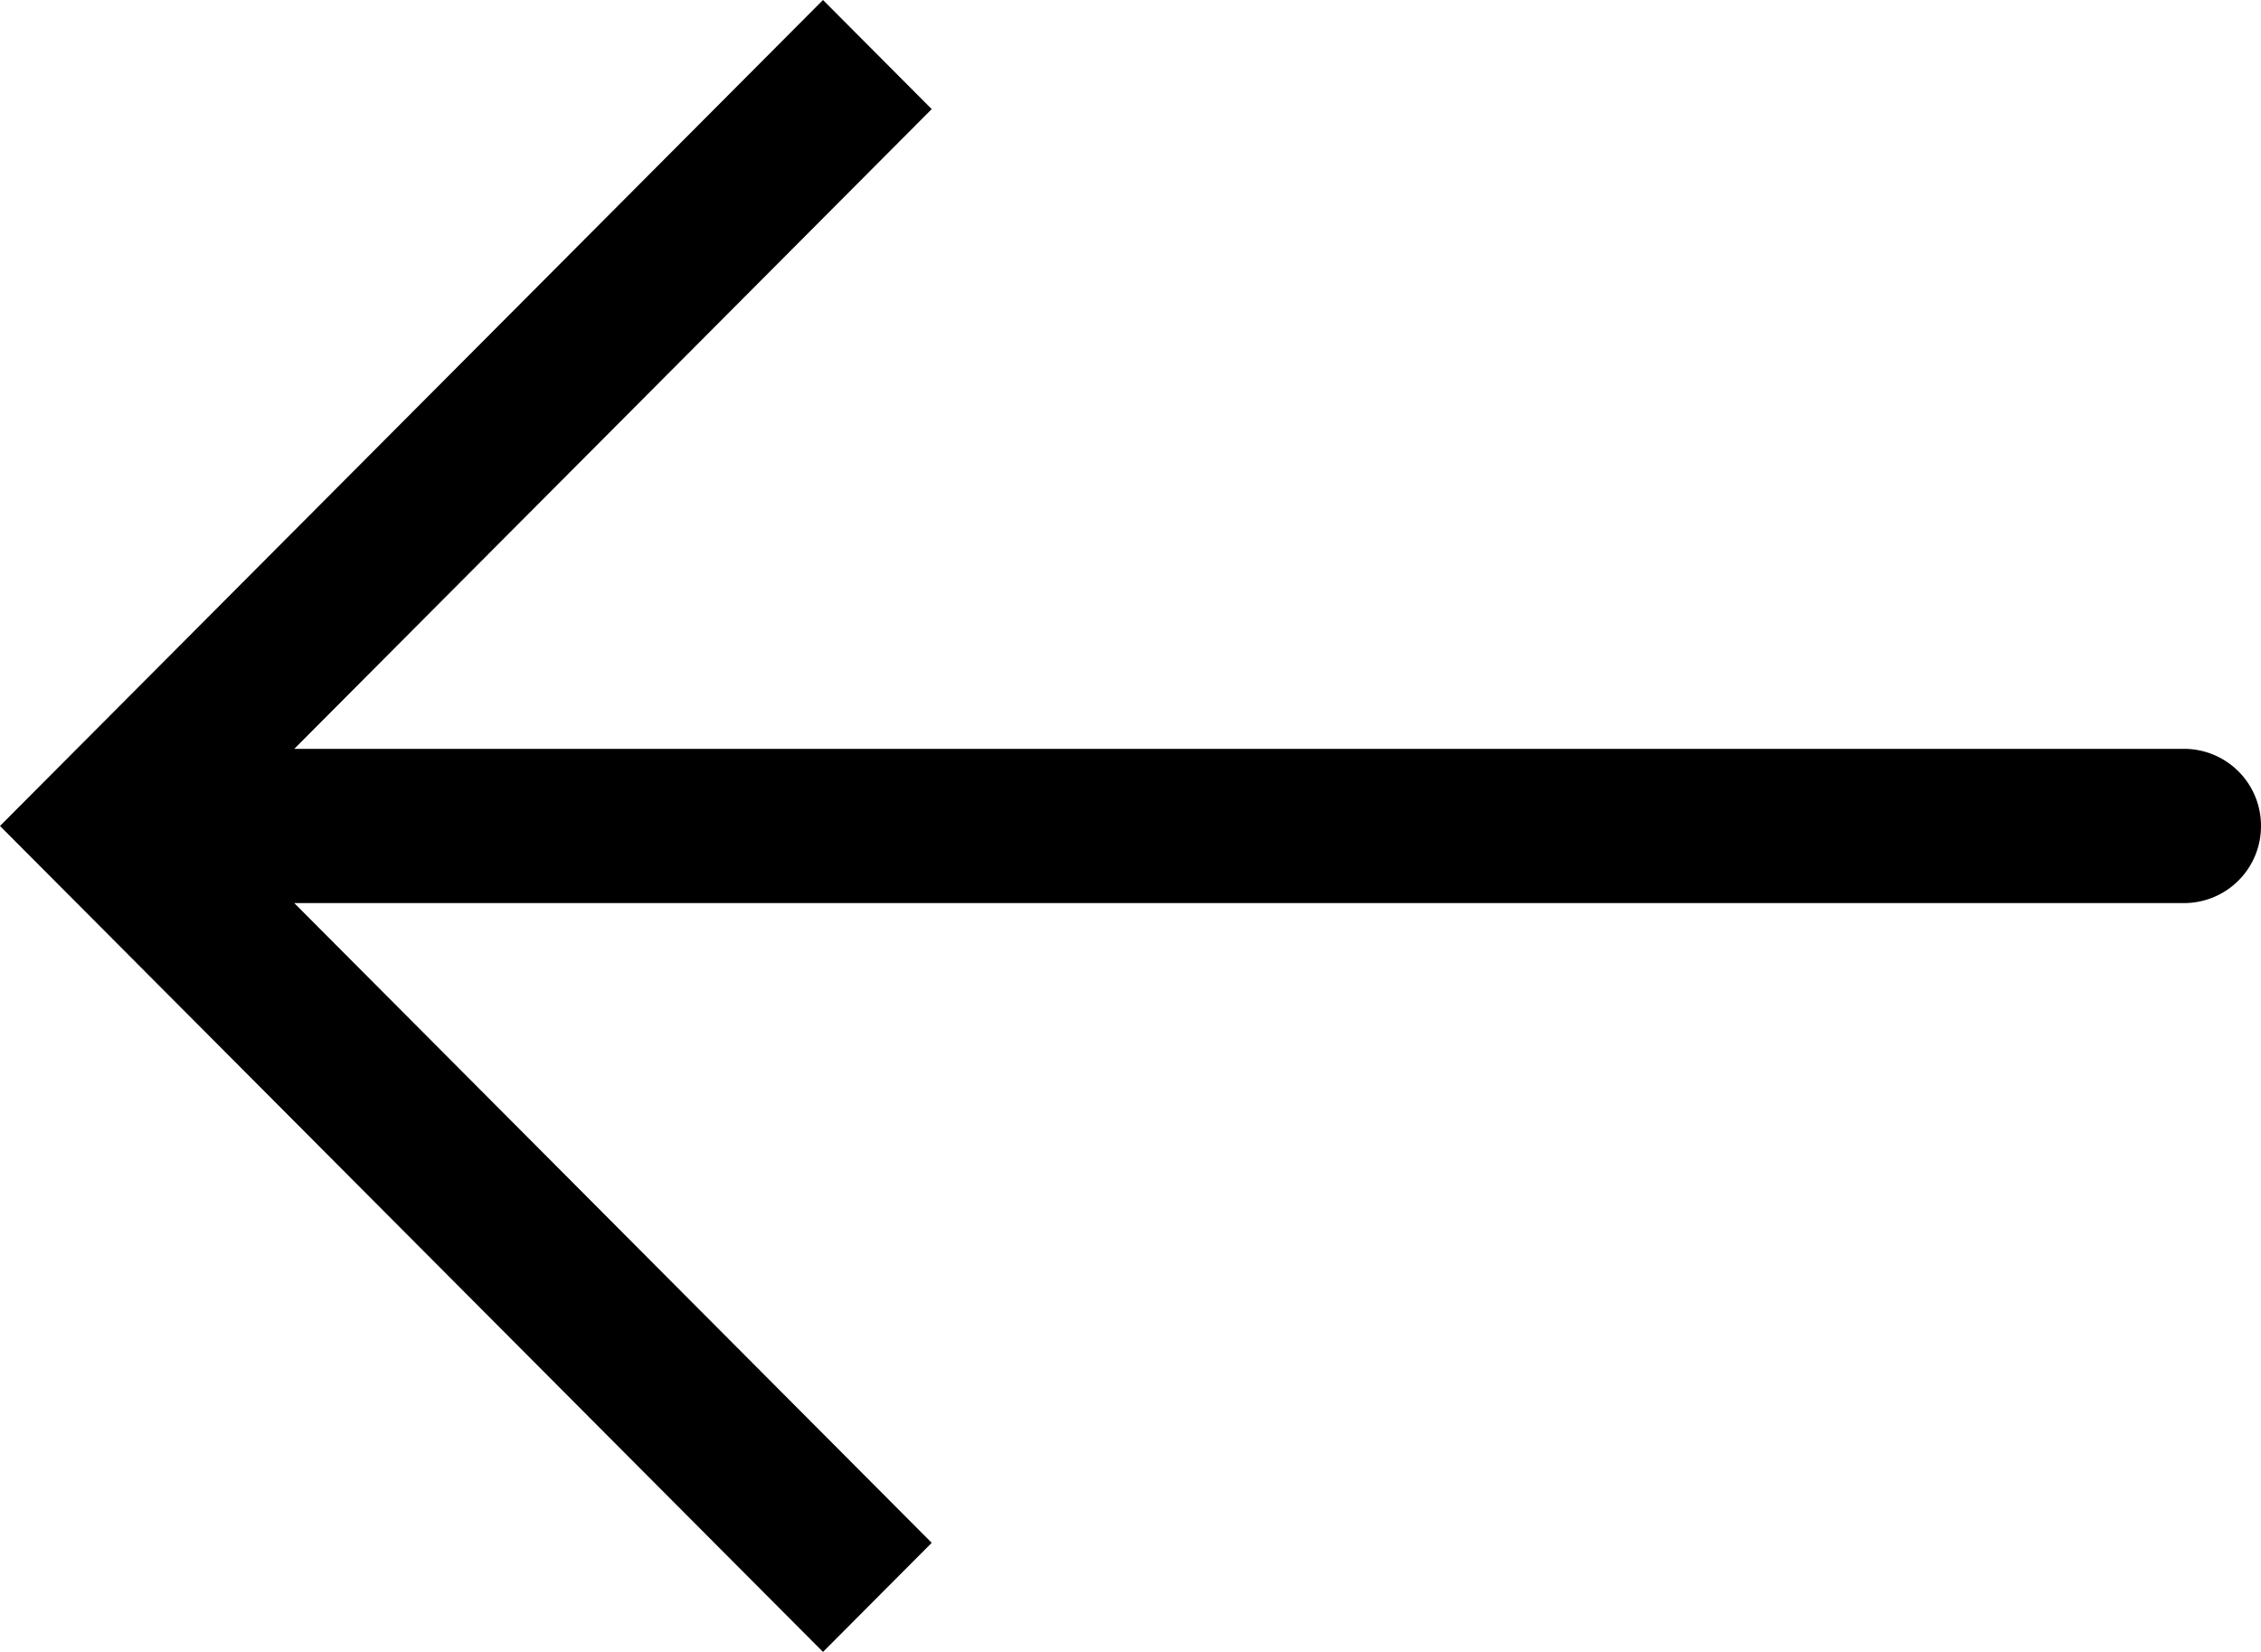
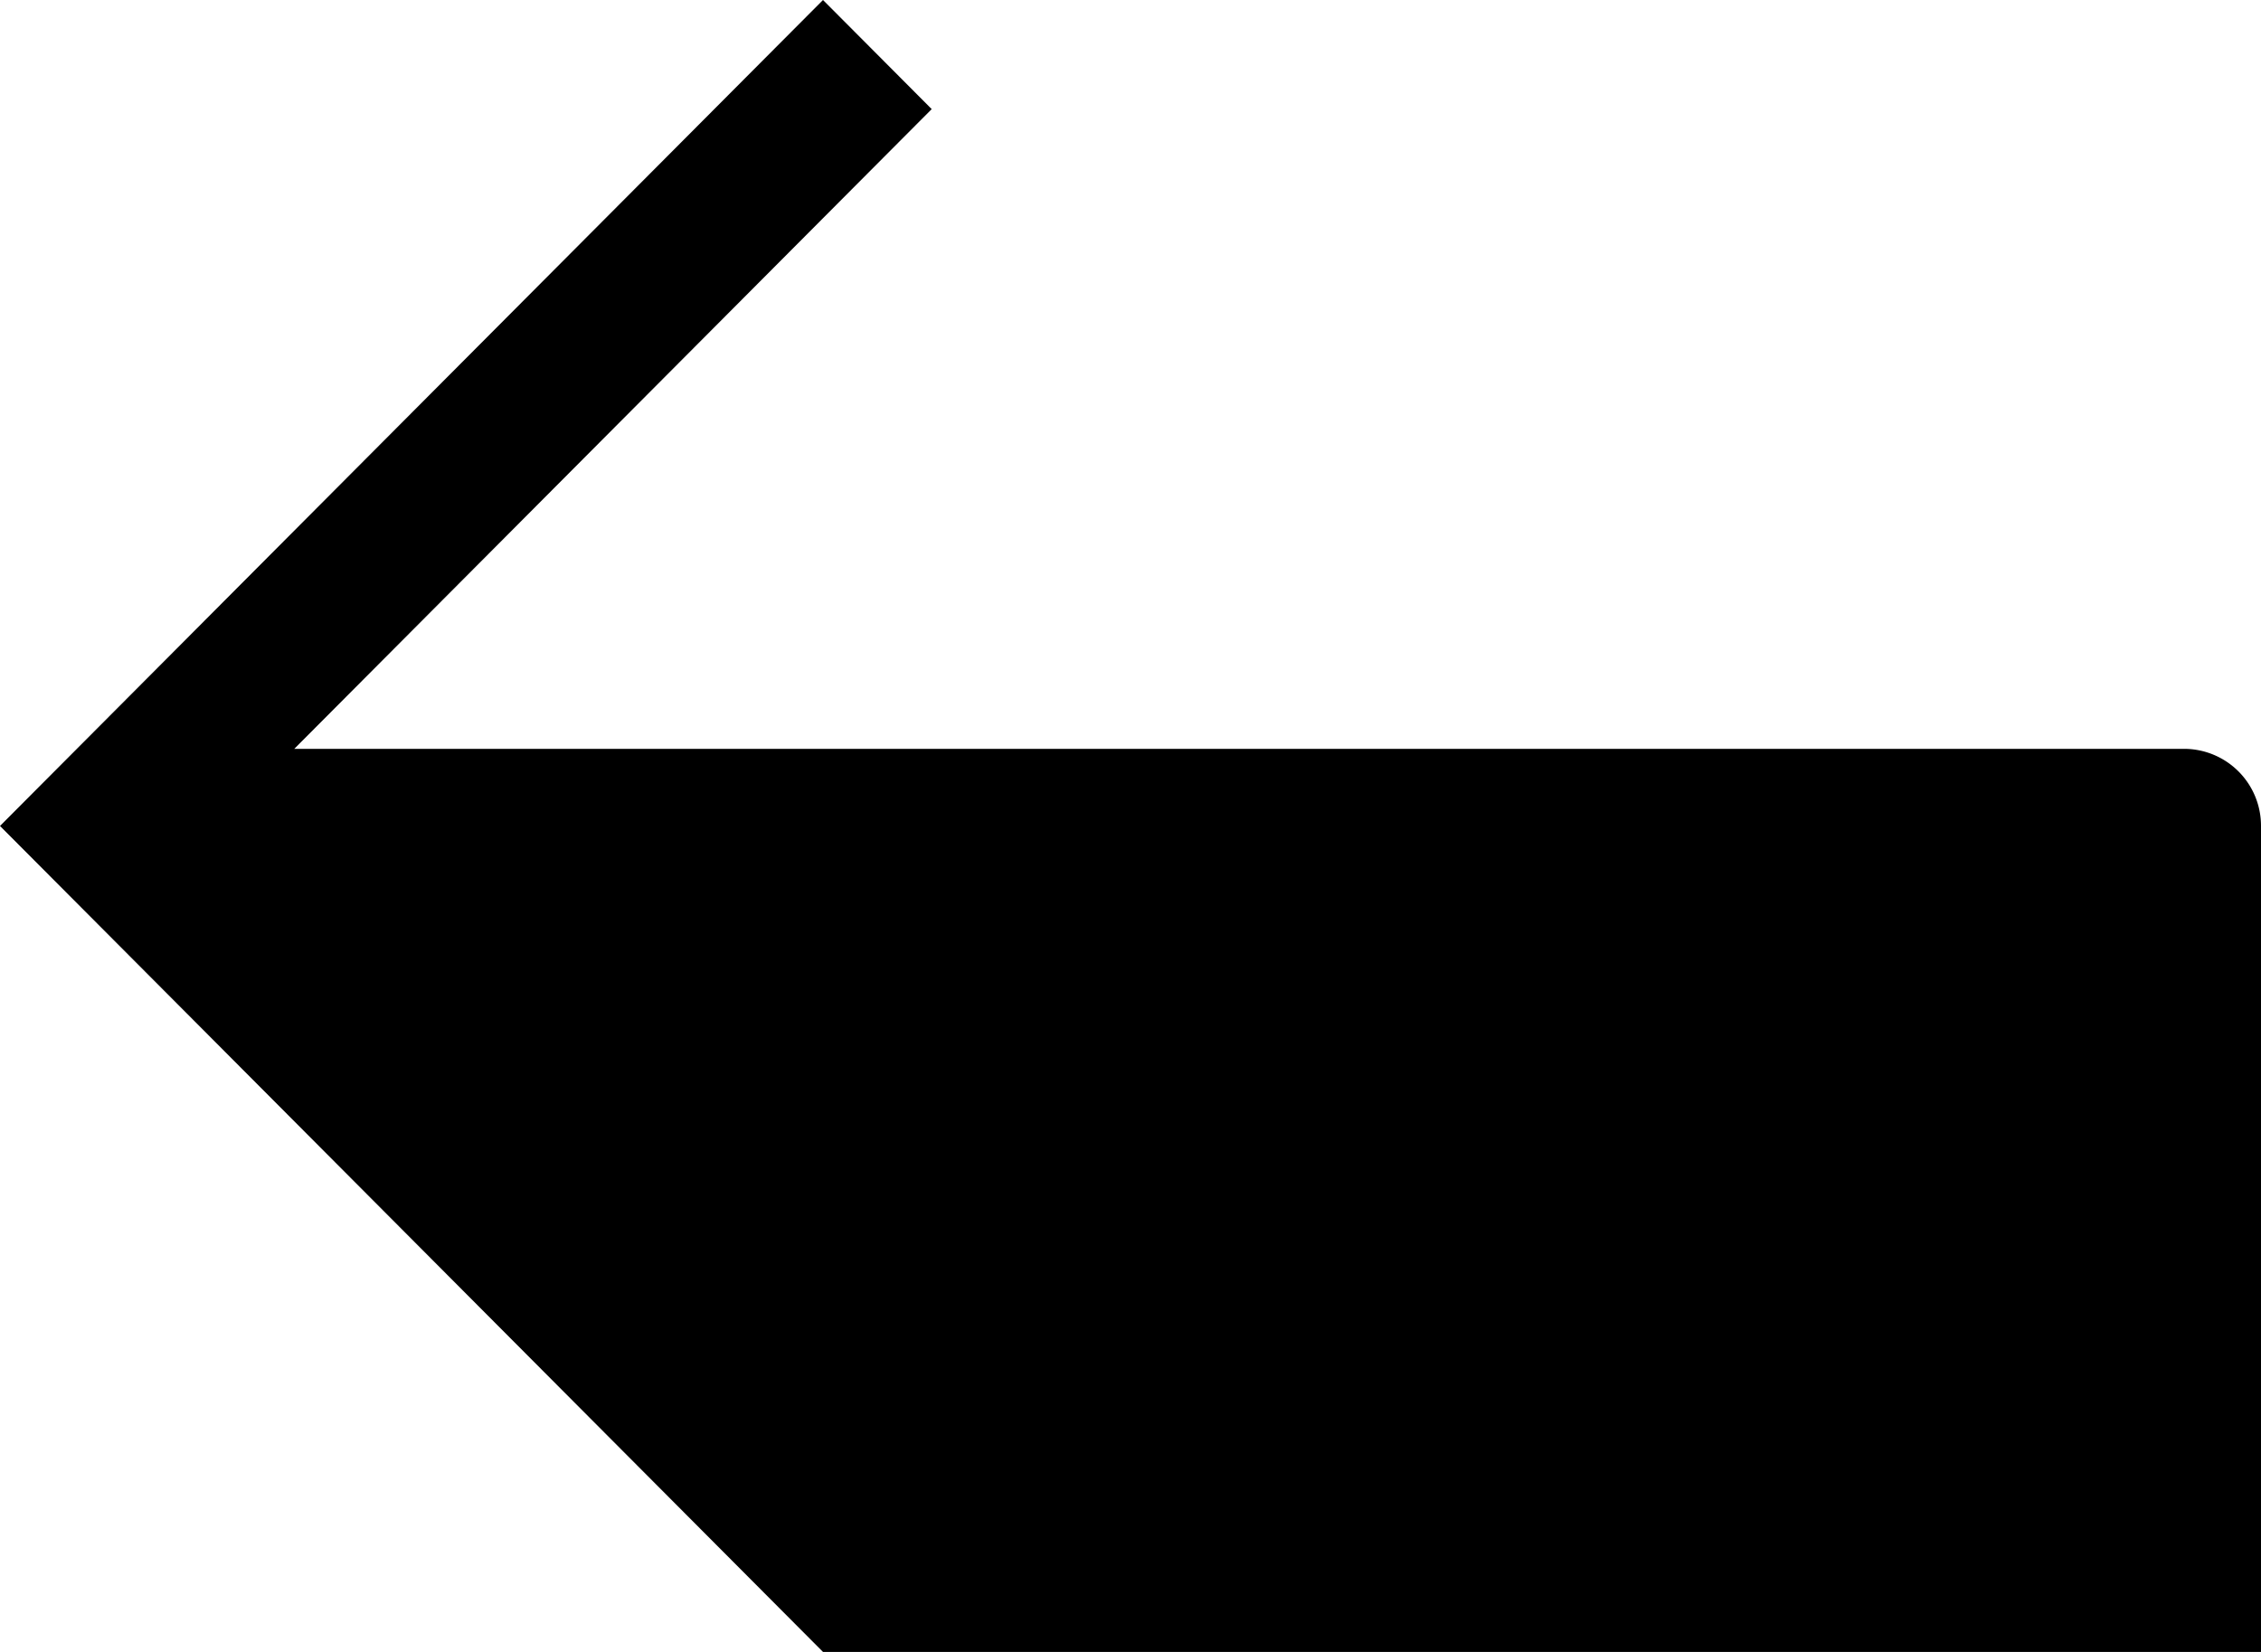
<svg xmlns="http://www.w3.org/2000/svg" width="26" height="19" viewBox="0 0 26 19">
-   <path d="M25.116 8.613H3.384l7.33-7.358L9.464 0 0 9.5 9.464 19l1.25-1.255-7.33-7.358h21.732A.885.885 0 0 0 26 9.5a.885.885 0 0 0-.884-.887z" fill="#000" fill-rule="nonzero" />
+   <path d="M25.116 8.613H3.384l7.33-7.358L9.464 0 0 9.5 9.464 19h21.732A.885.885 0 0 0 26 9.5a.885.885 0 0 0-.884-.887z" fill="#000" fill-rule="nonzero" />
</svg>